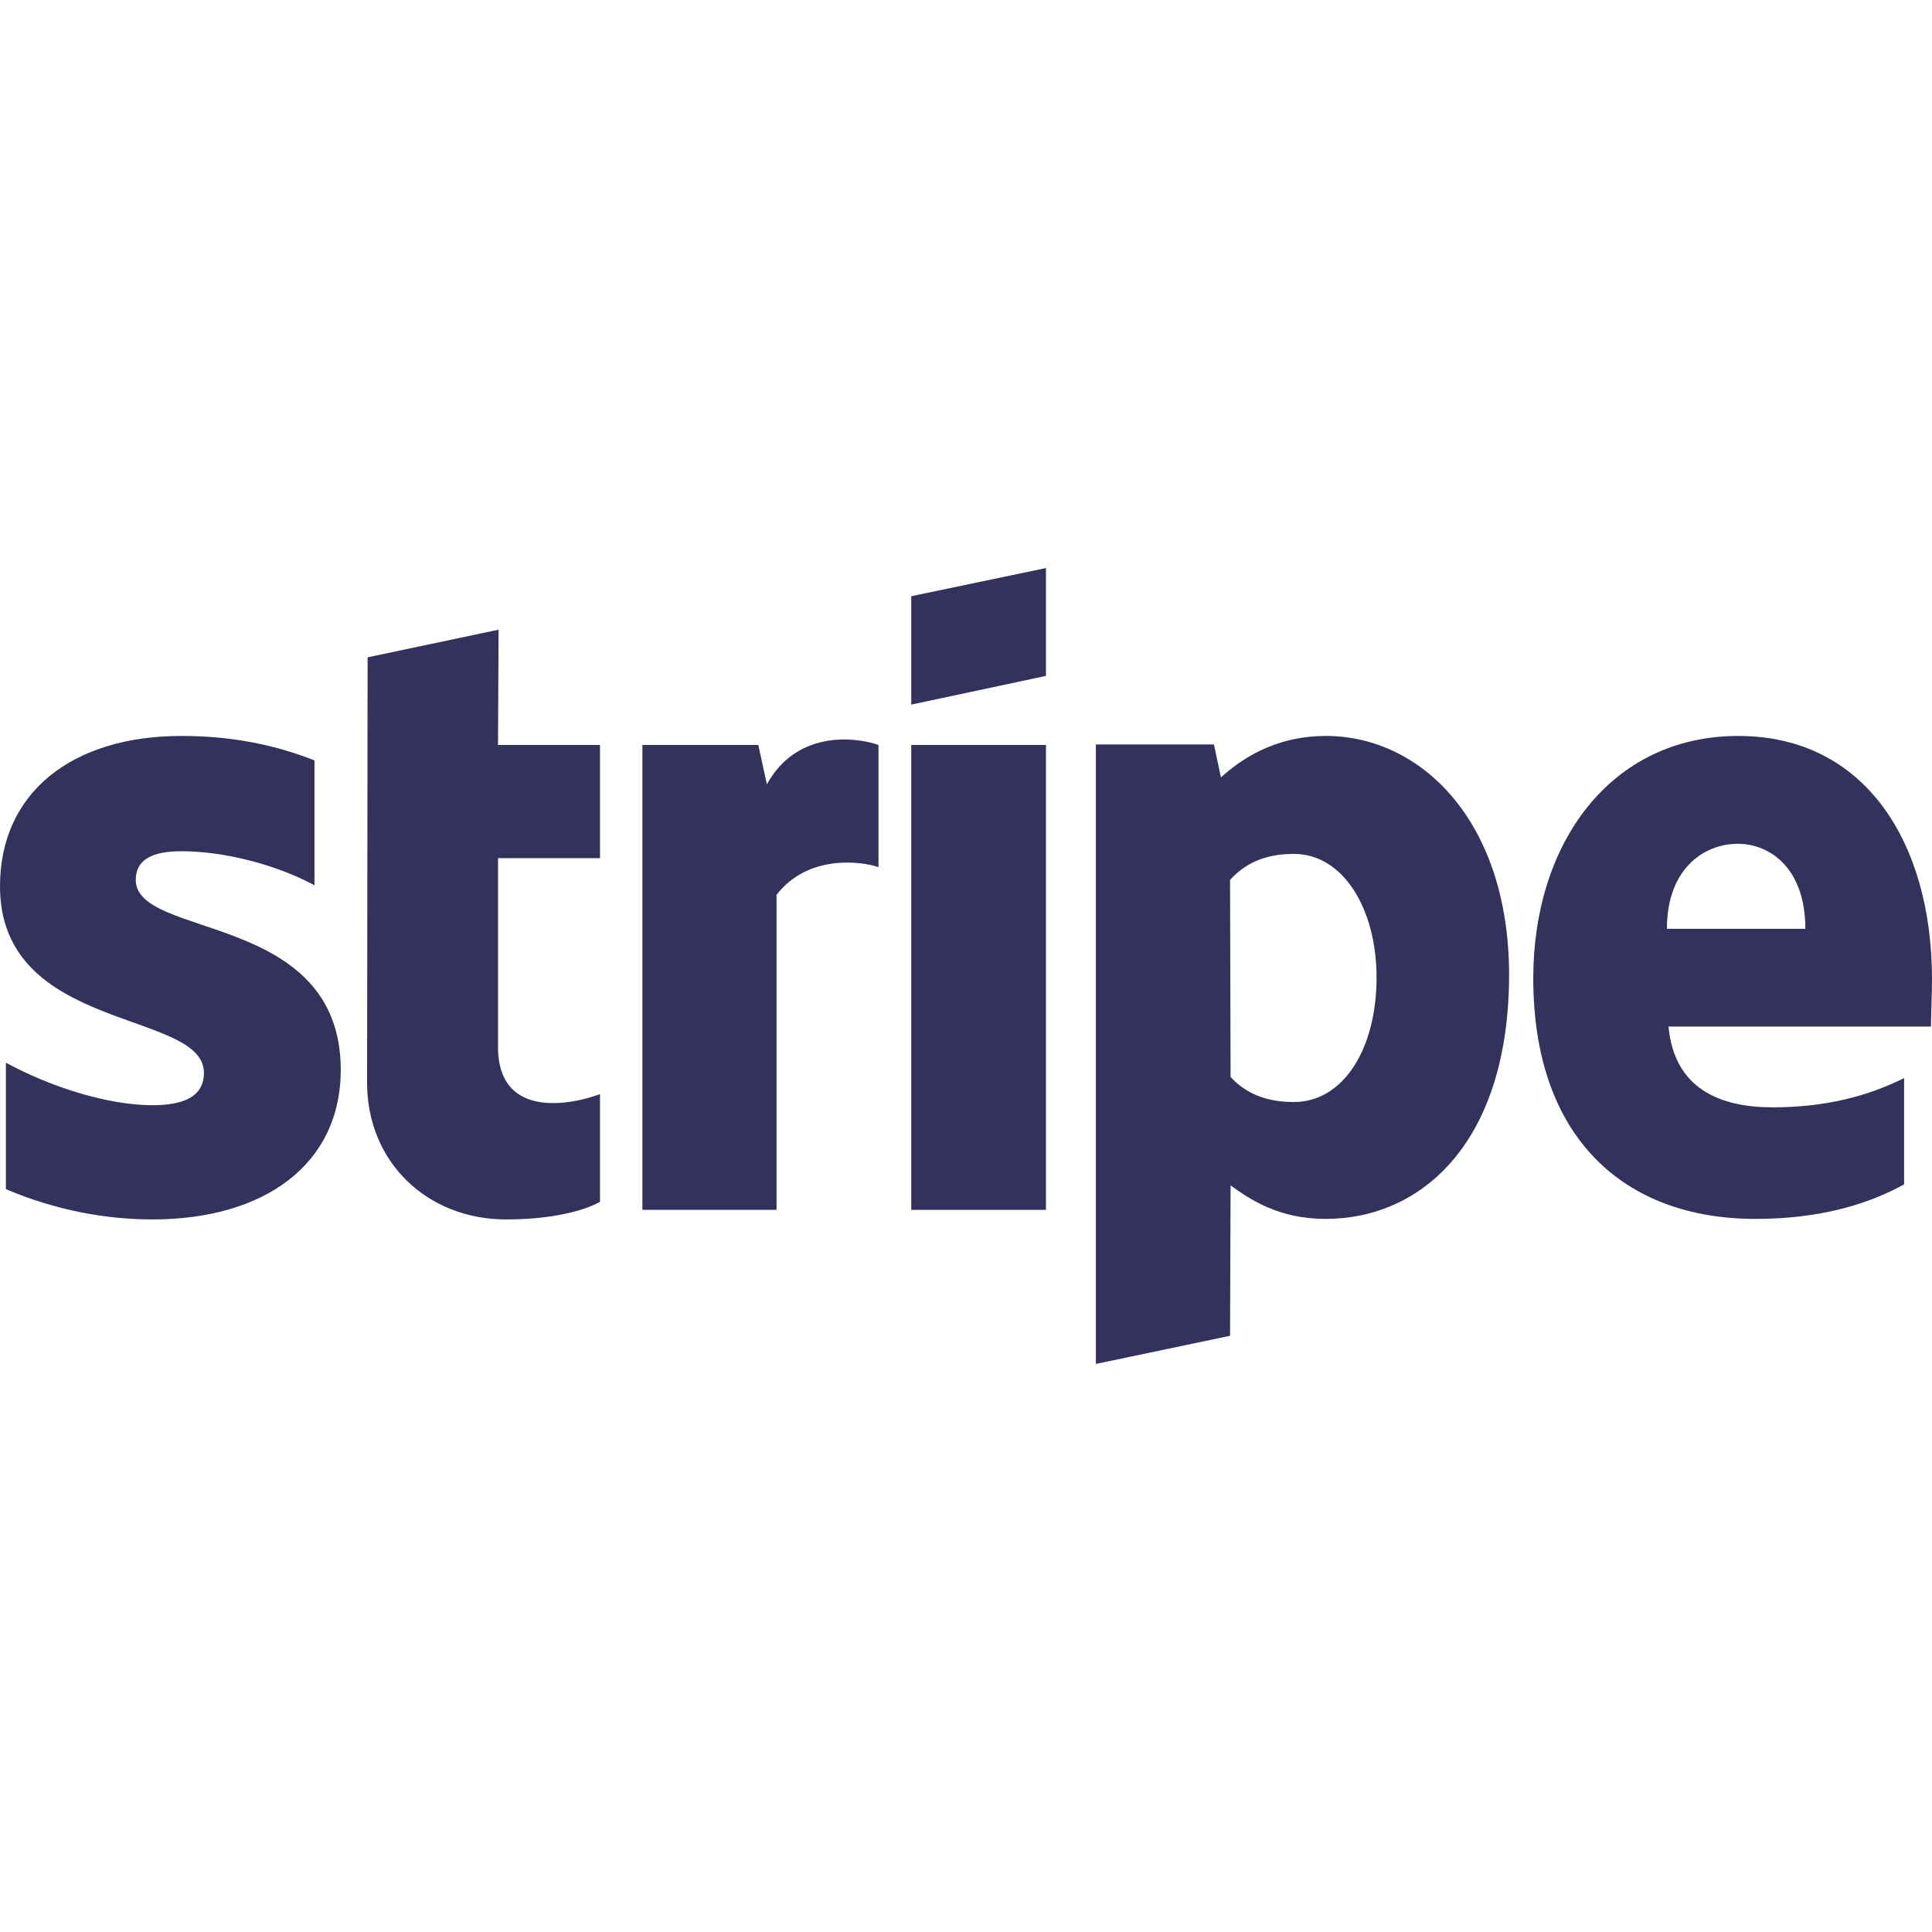
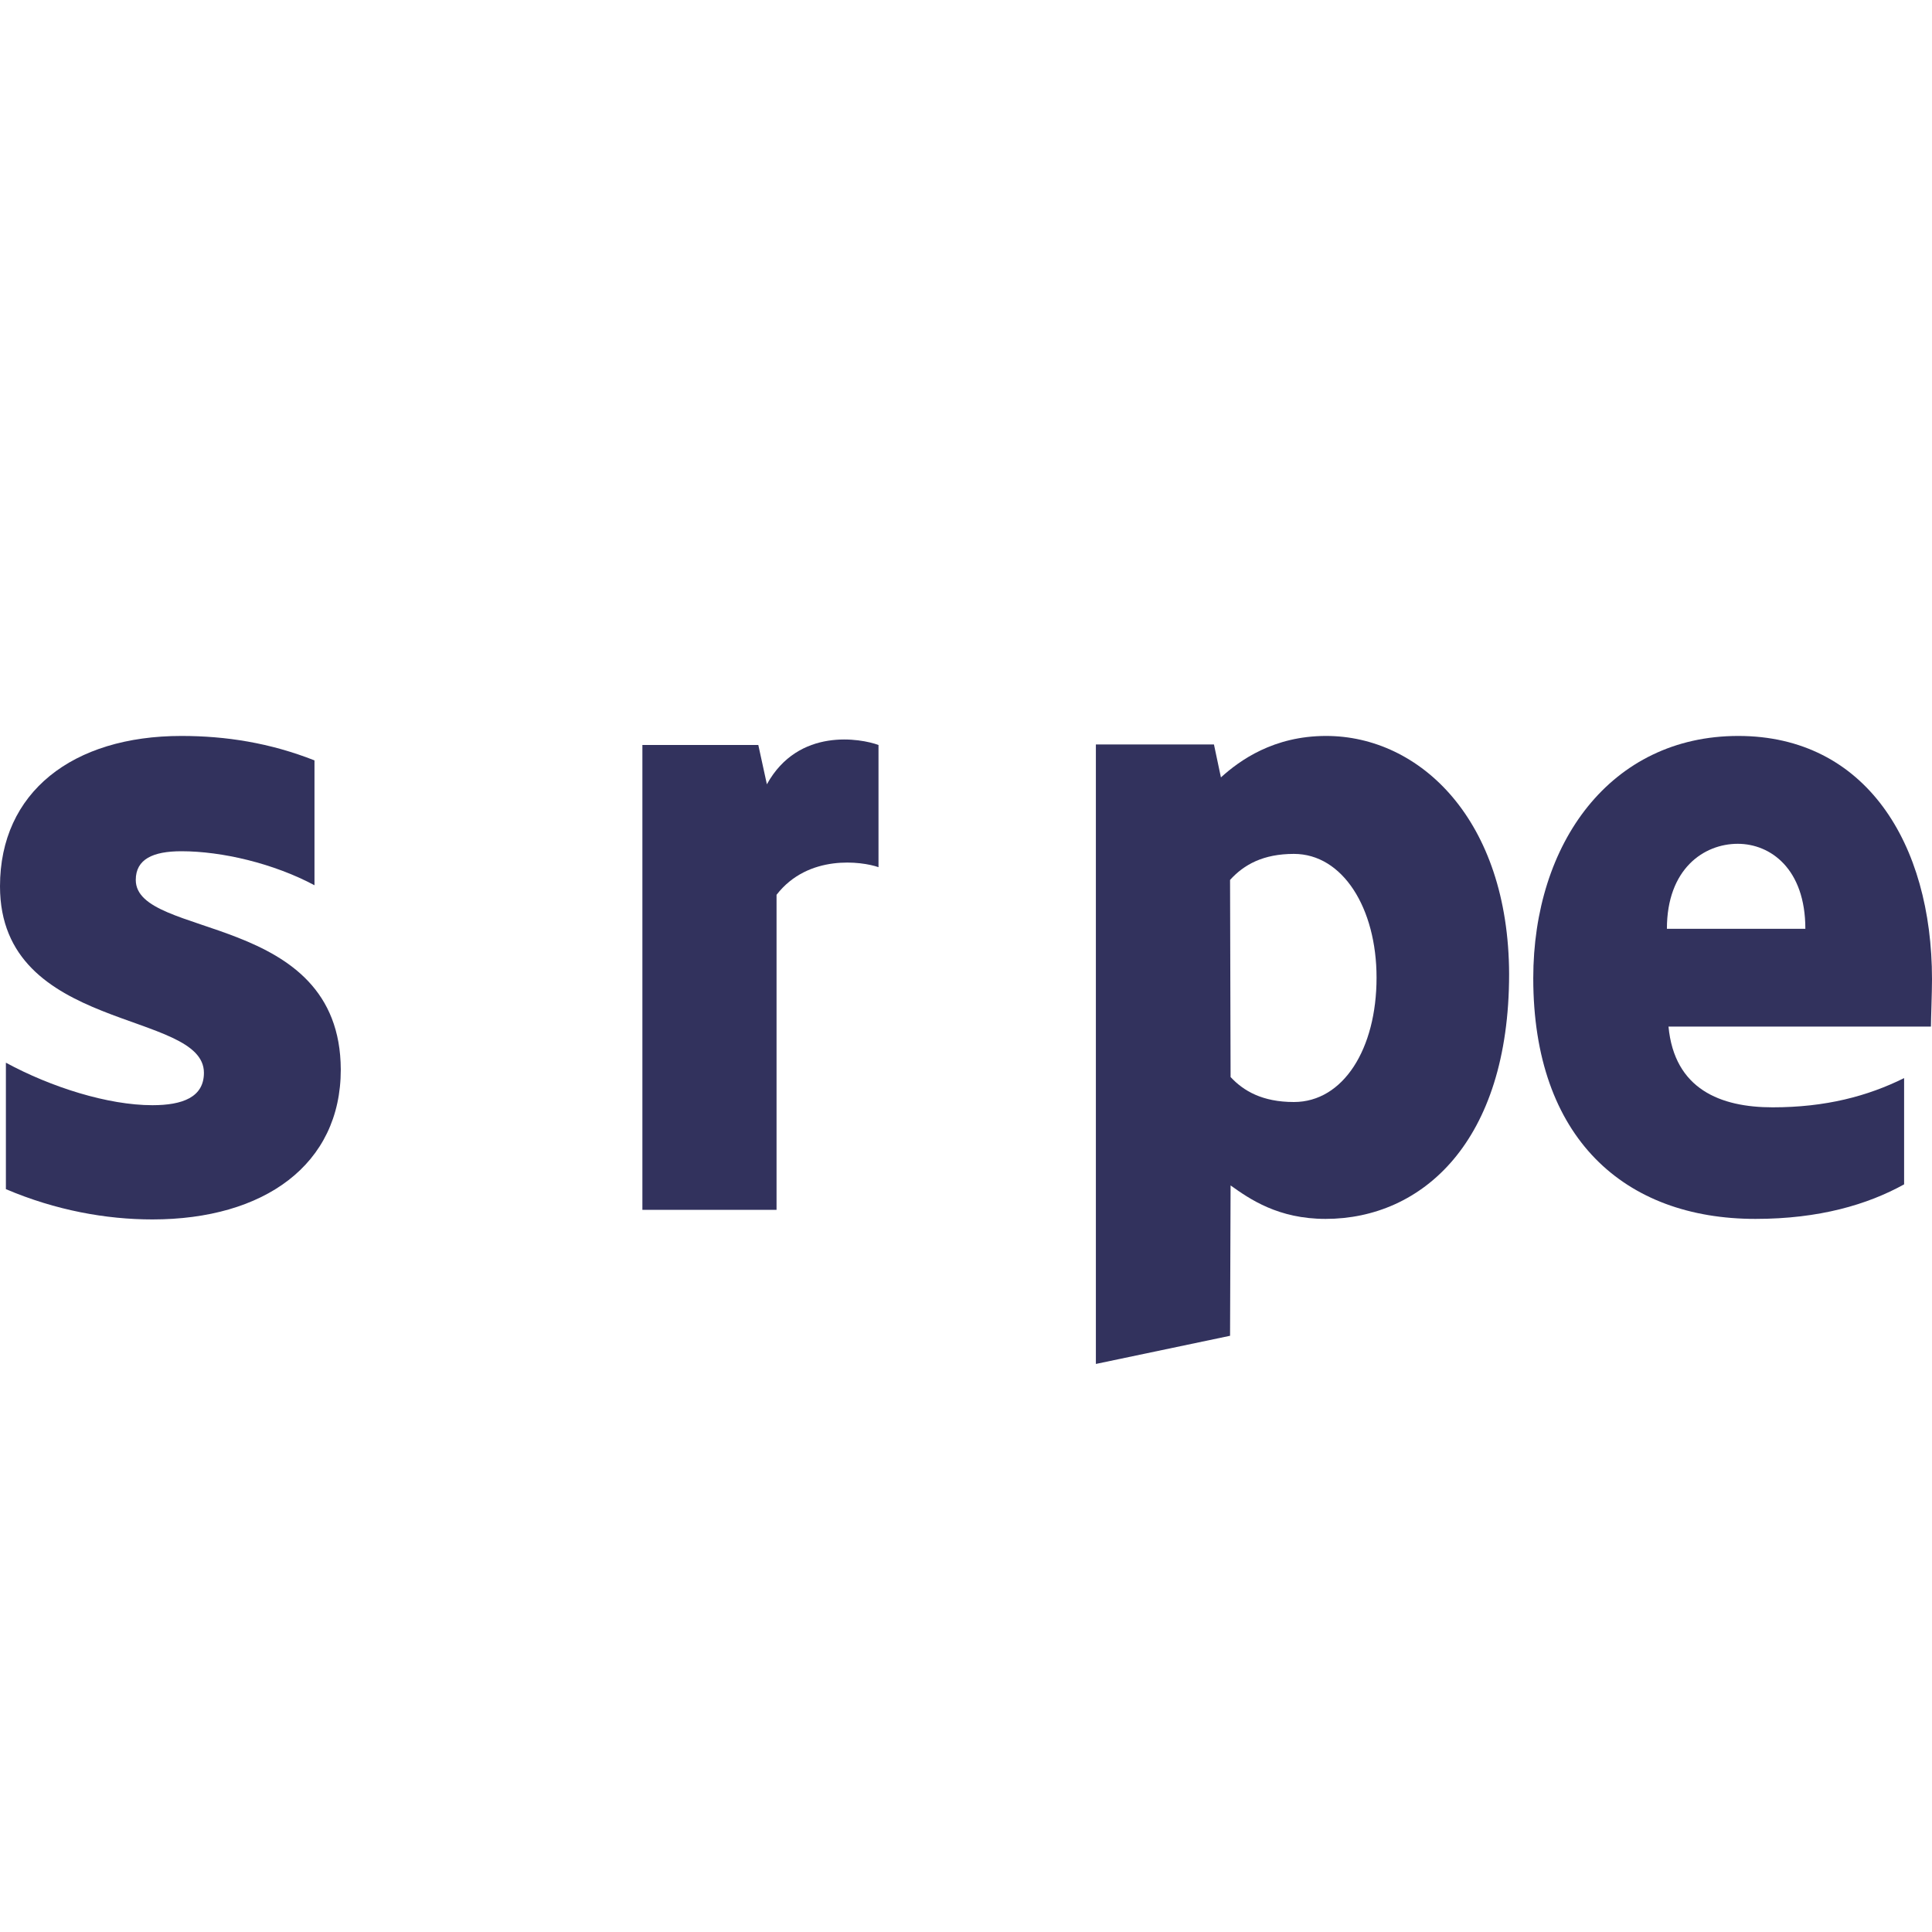
<svg xmlns="http://www.w3.org/2000/svg" width="80" height="80" viewBox="0 0 80 80" fill="none">
  <path d="M80 40.55C80 34.918 77.245 30.474 71.978 30.474C66.689 30.474 63.489 34.918 63.489 40.506C63.489 47.128 67.267 50.472 72.689 50.472C75.334 50.472 77.334 49.878 78.845 49.042V44.642C77.334 45.39 75.6 45.852 73.4 45.852C71.245 45.852 69.334 45.104 69.089 42.508H79.956C79.956 42.222 80 41.078 80 40.55ZM69.023 38.46C69.023 35.974 70.556 34.94 71.956 34.94C73.311 34.94 74.756 35.974 74.756 38.46H69.023Z" fill="#32325D" />
  <path d="M54.911 30.474C52.733 30.474 51.334 31.486 50.556 32.19L50.267 30.826H45.378V56.478L50.934 55.312L50.956 49.086C51.756 49.658 52.934 50.472 54.889 50.472C58.867 50.472 62.489 47.304 62.489 40.33C62.467 33.95 58.8 30.474 54.911 30.474ZM53.578 45.632C52.267 45.632 51.489 45.17 50.956 44.598L50.934 36.436C51.511 35.798 52.311 35.358 53.578 35.358C55.6 35.358 57 37.602 57 40.484C57 43.432 55.622 45.632 53.578 45.632Z" fill="#32325D" />
-   <path d="M37.733 29.176L43.311 27.988V23.522L37.733 24.688V29.176Z" fill="#32325D" />
-   <path d="M43.311 30.848H37.733V50.098H43.311V30.848Z" fill="#32325D" />
  <path d="M31.755 32.476L31.4 30.848H26.6V50.098H32.155V37.052C33.466 35.358 35.688 35.666 36.377 35.908V30.848C35.666 30.584 33.066 30.1 31.755 32.476Z" fill="#32325D" />
-   <path d="M20.645 26.074L15.222 27.218L15.2 44.84C15.2 48.096 17.667 50.494 20.956 50.494C22.778 50.494 24.111 50.164 24.845 49.768V45.302C24.134 45.588 20.622 46.6 20.622 43.344V35.534H24.845V30.848H20.622L20.645 26.074Z" fill="#32325D" />
  <path d="M5.622 36.436C5.622 35.578 6.333 35.248 7.511 35.248C9.2 35.248 11.333 35.754 13.022 36.656V31.486C11.178 30.76 9.356 30.474 7.511 30.474C3 30.474 0 32.806 0 36.7C0 42.772 8.444 41.804 8.444 44.422C8.444 45.434 7.556 45.764 6.311 45.764C4.467 45.764 2.111 45.016 0.244 44.004V49.24C2.311 50.12 4.4 50.494 6.311 50.494C10.933 50.494 14.111 48.228 14.111 44.29C14.089 37.734 5.622 38.9 5.622 36.436Z" fill="#32325D" />
</svg>